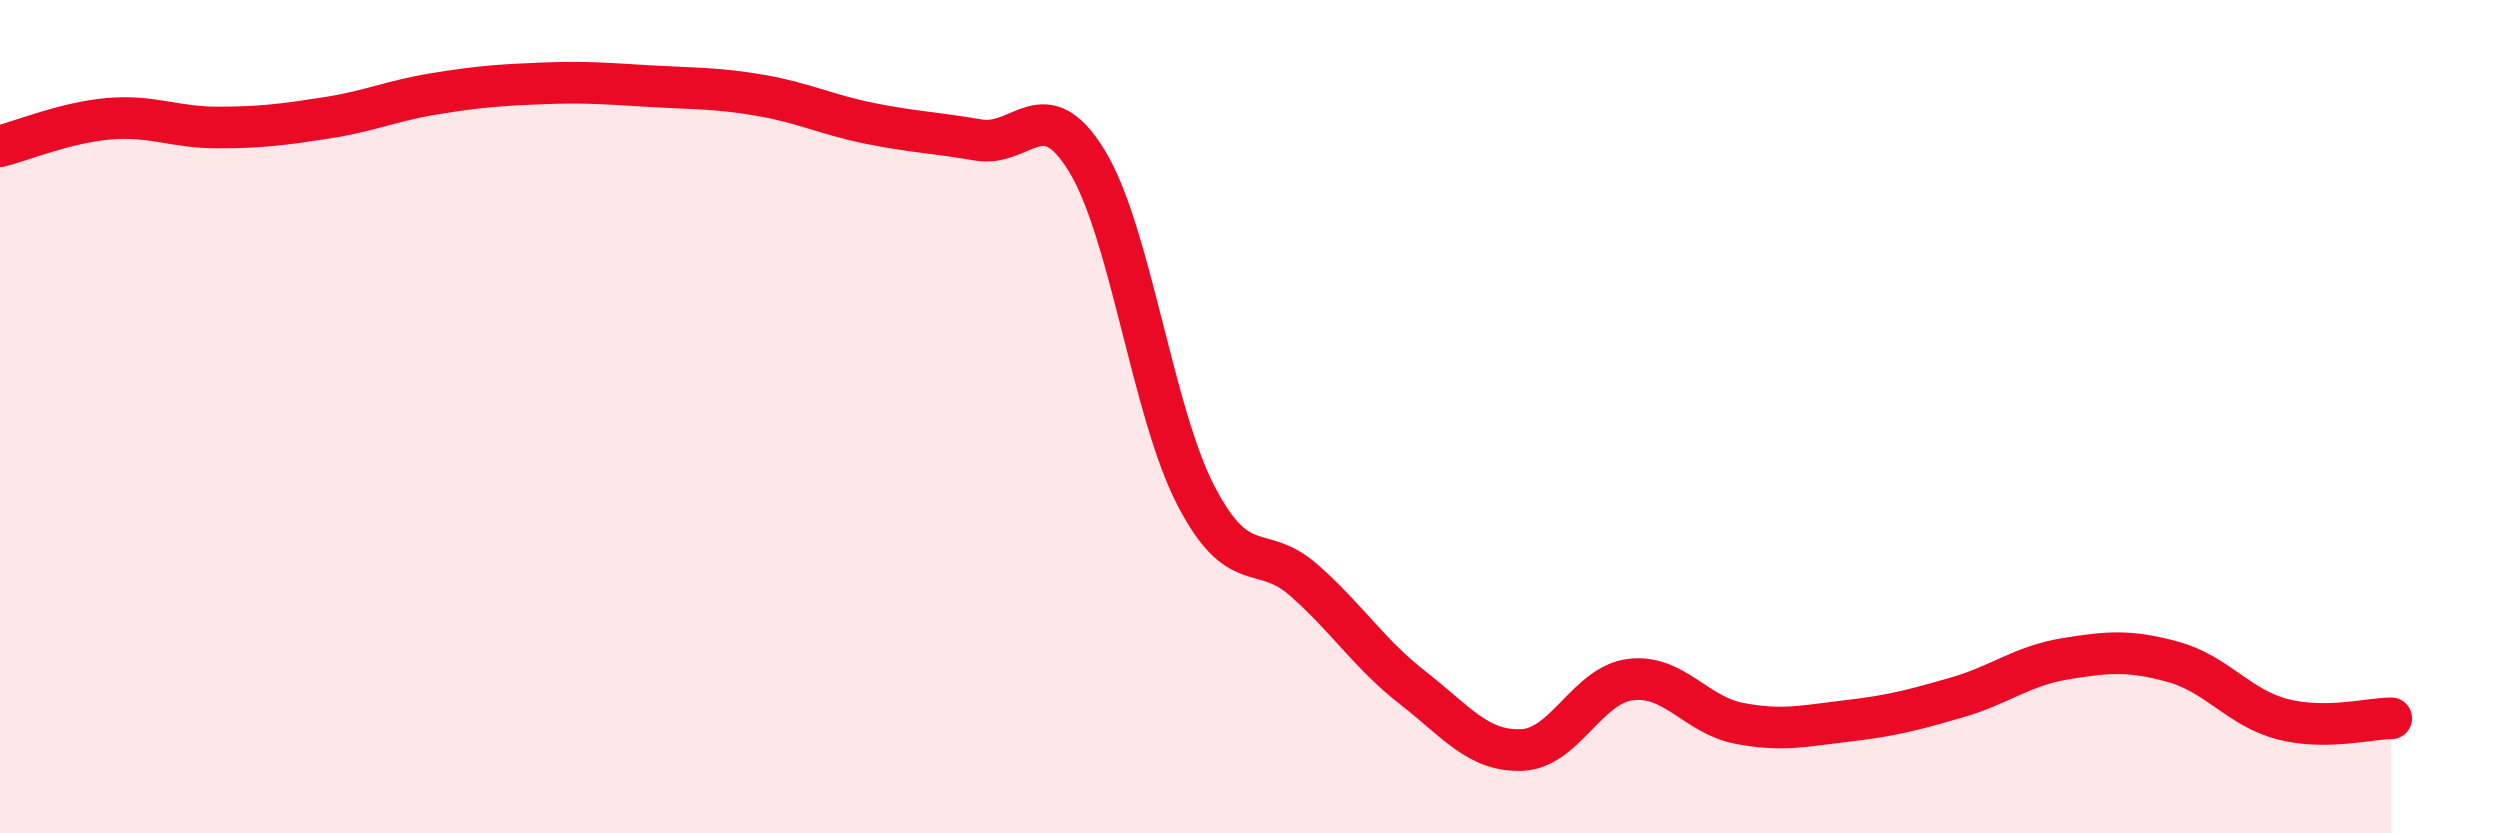
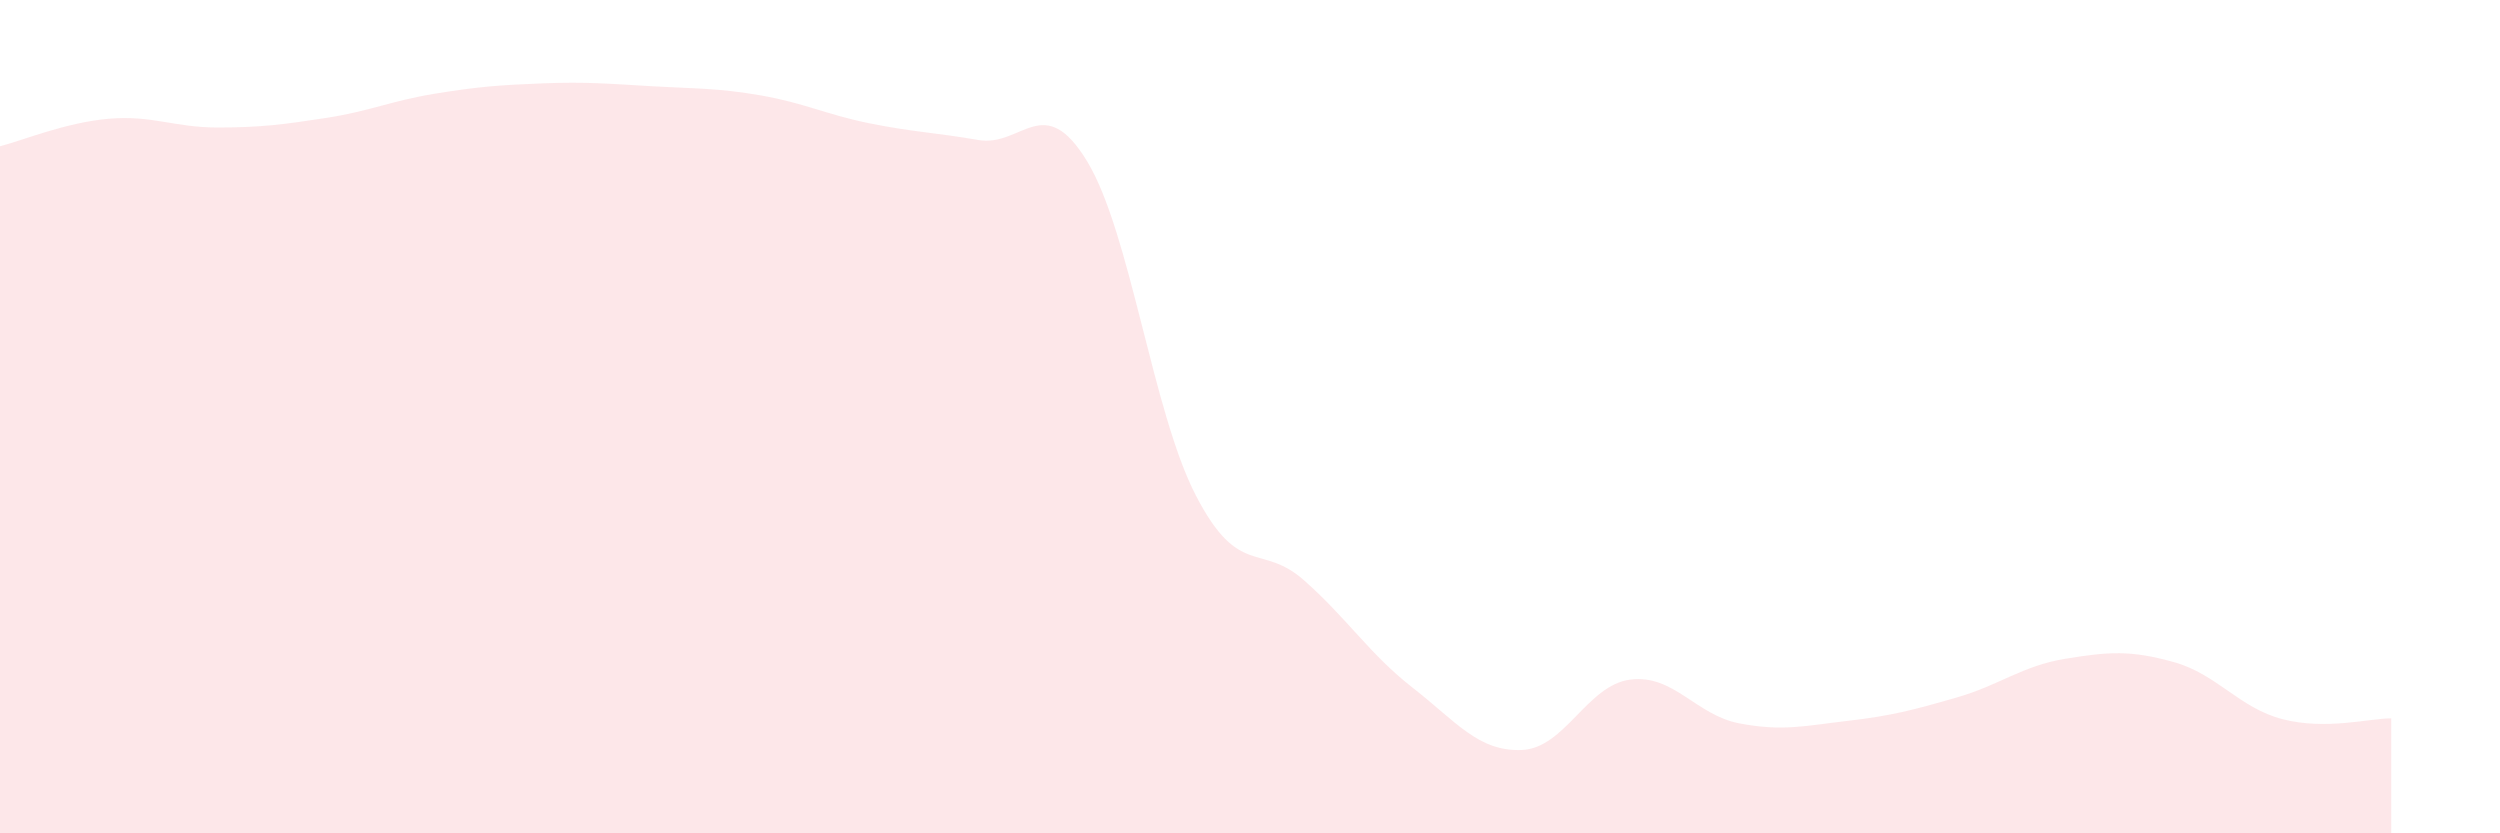
<svg xmlns="http://www.w3.org/2000/svg" width="60" height="20" viewBox="0 0 60 20">
  <path d="M 0,3.51 C 0.52,3.38 1.57,2.94 2.61,2.85 C 3.65,2.76 4.18,3.06 5.22,3.06 C 6.26,3.06 6.79,2.99 7.83,2.83 C 8.87,2.67 9.39,2.42 10.43,2.25 C 11.47,2.08 12,2.04 13.04,2 C 14.08,1.96 14.61,2.01 15.65,2.07 C 16.69,2.13 17.22,2.11 18.26,2.29 C 19.3,2.47 19.83,2.75 20.87,2.96 C 21.91,3.17 22.44,3.18 23.48,3.36 C 24.52,3.54 25.05,2.16 26.09,3.87 C 27.13,5.58 27.66,9.88 28.7,11.89 C 29.74,13.9 30.26,13.01 31.3,13.93 C 32.34,14.85 32.87,15.7 33.91,16.51 C 34.95,17.32 35.48,18.04 36.52,18 C 37.56,17.96 38.09,16.44 39.13,16.31 C 40.17,16.18 40.7,17.16 41.74,17.36 C 42.78,17.56 43.31,17.42 44.35,17.3 C 45.39,17.18 45.92,17.04 46.96,16.74 C 48,16.44 48.53,15.98 49.57,15.81 C 50.61,15.64 51.13,15.6 52.17,15.89 C 53.21,16.18 53.74,16.99 54.78,17.26 C 55.82,17.53 56.87,17.24 57.39,17.24L57.39 20L0 20Z" fill="#EB0A25" opacity="0.1" stroke-linecap="round" stroke-linejoin="round" />
-   <path d="M 0,3.51 C 0.52,3.38 1.57,2.94 2.61,2.85 C 3.65,2.76 4.18,3.06 5.22,3.06 C 6.26,3.06 6.79,2.99 7.83,2.83 C 8.87,2.67 9.39,2.42 10.43,2.25 C 11.47,2.08 12,2.04 13.04,2 C 14.08,1.96 14.61,2.01 15.65,2.07 C 16.69,2.13 17.22,2.11 18.26,2.29 C 19.3,2.47 19.83,2.75 20.87,2.96 C 21.91,3.17 22.44,3.18 23.48,3.36 C 24.52,3.54 25.05,2.16 26.09,3.87 C 27.13,5.58 27.66,9.88 28.7,11.89 C 29.74,13.9 30.26,13.01 31.3,13.93 C 32.34,14.85 32.87,15.7 33.91,16.51 C 34.95,17.32 35.48,18.04 36.52,18 C 37.56,17.96 38.09,16.44 39.13,16.31 C 40.17,16.18 40.7,17.16 41.74,17.36 C 42.78,17.56 43.31,17.42 44.35,17.3 C 45.39,17.18 45.92,17.04 46.96,16.74 C 48,16.44 48.53,15.98 49.57,15.81 C 50.61,15.64 51.13,15.6 52.17,15.89 C 53.21,16.18 53.74,16.99 54.78,17.26 C 55.82,17.53 56.87,17.24 57.39,17.24" stroke="#EB0A25" stroke-width="1" fill="none" stroke-linecap="round" stroke-linejoin="round" />
</svg>